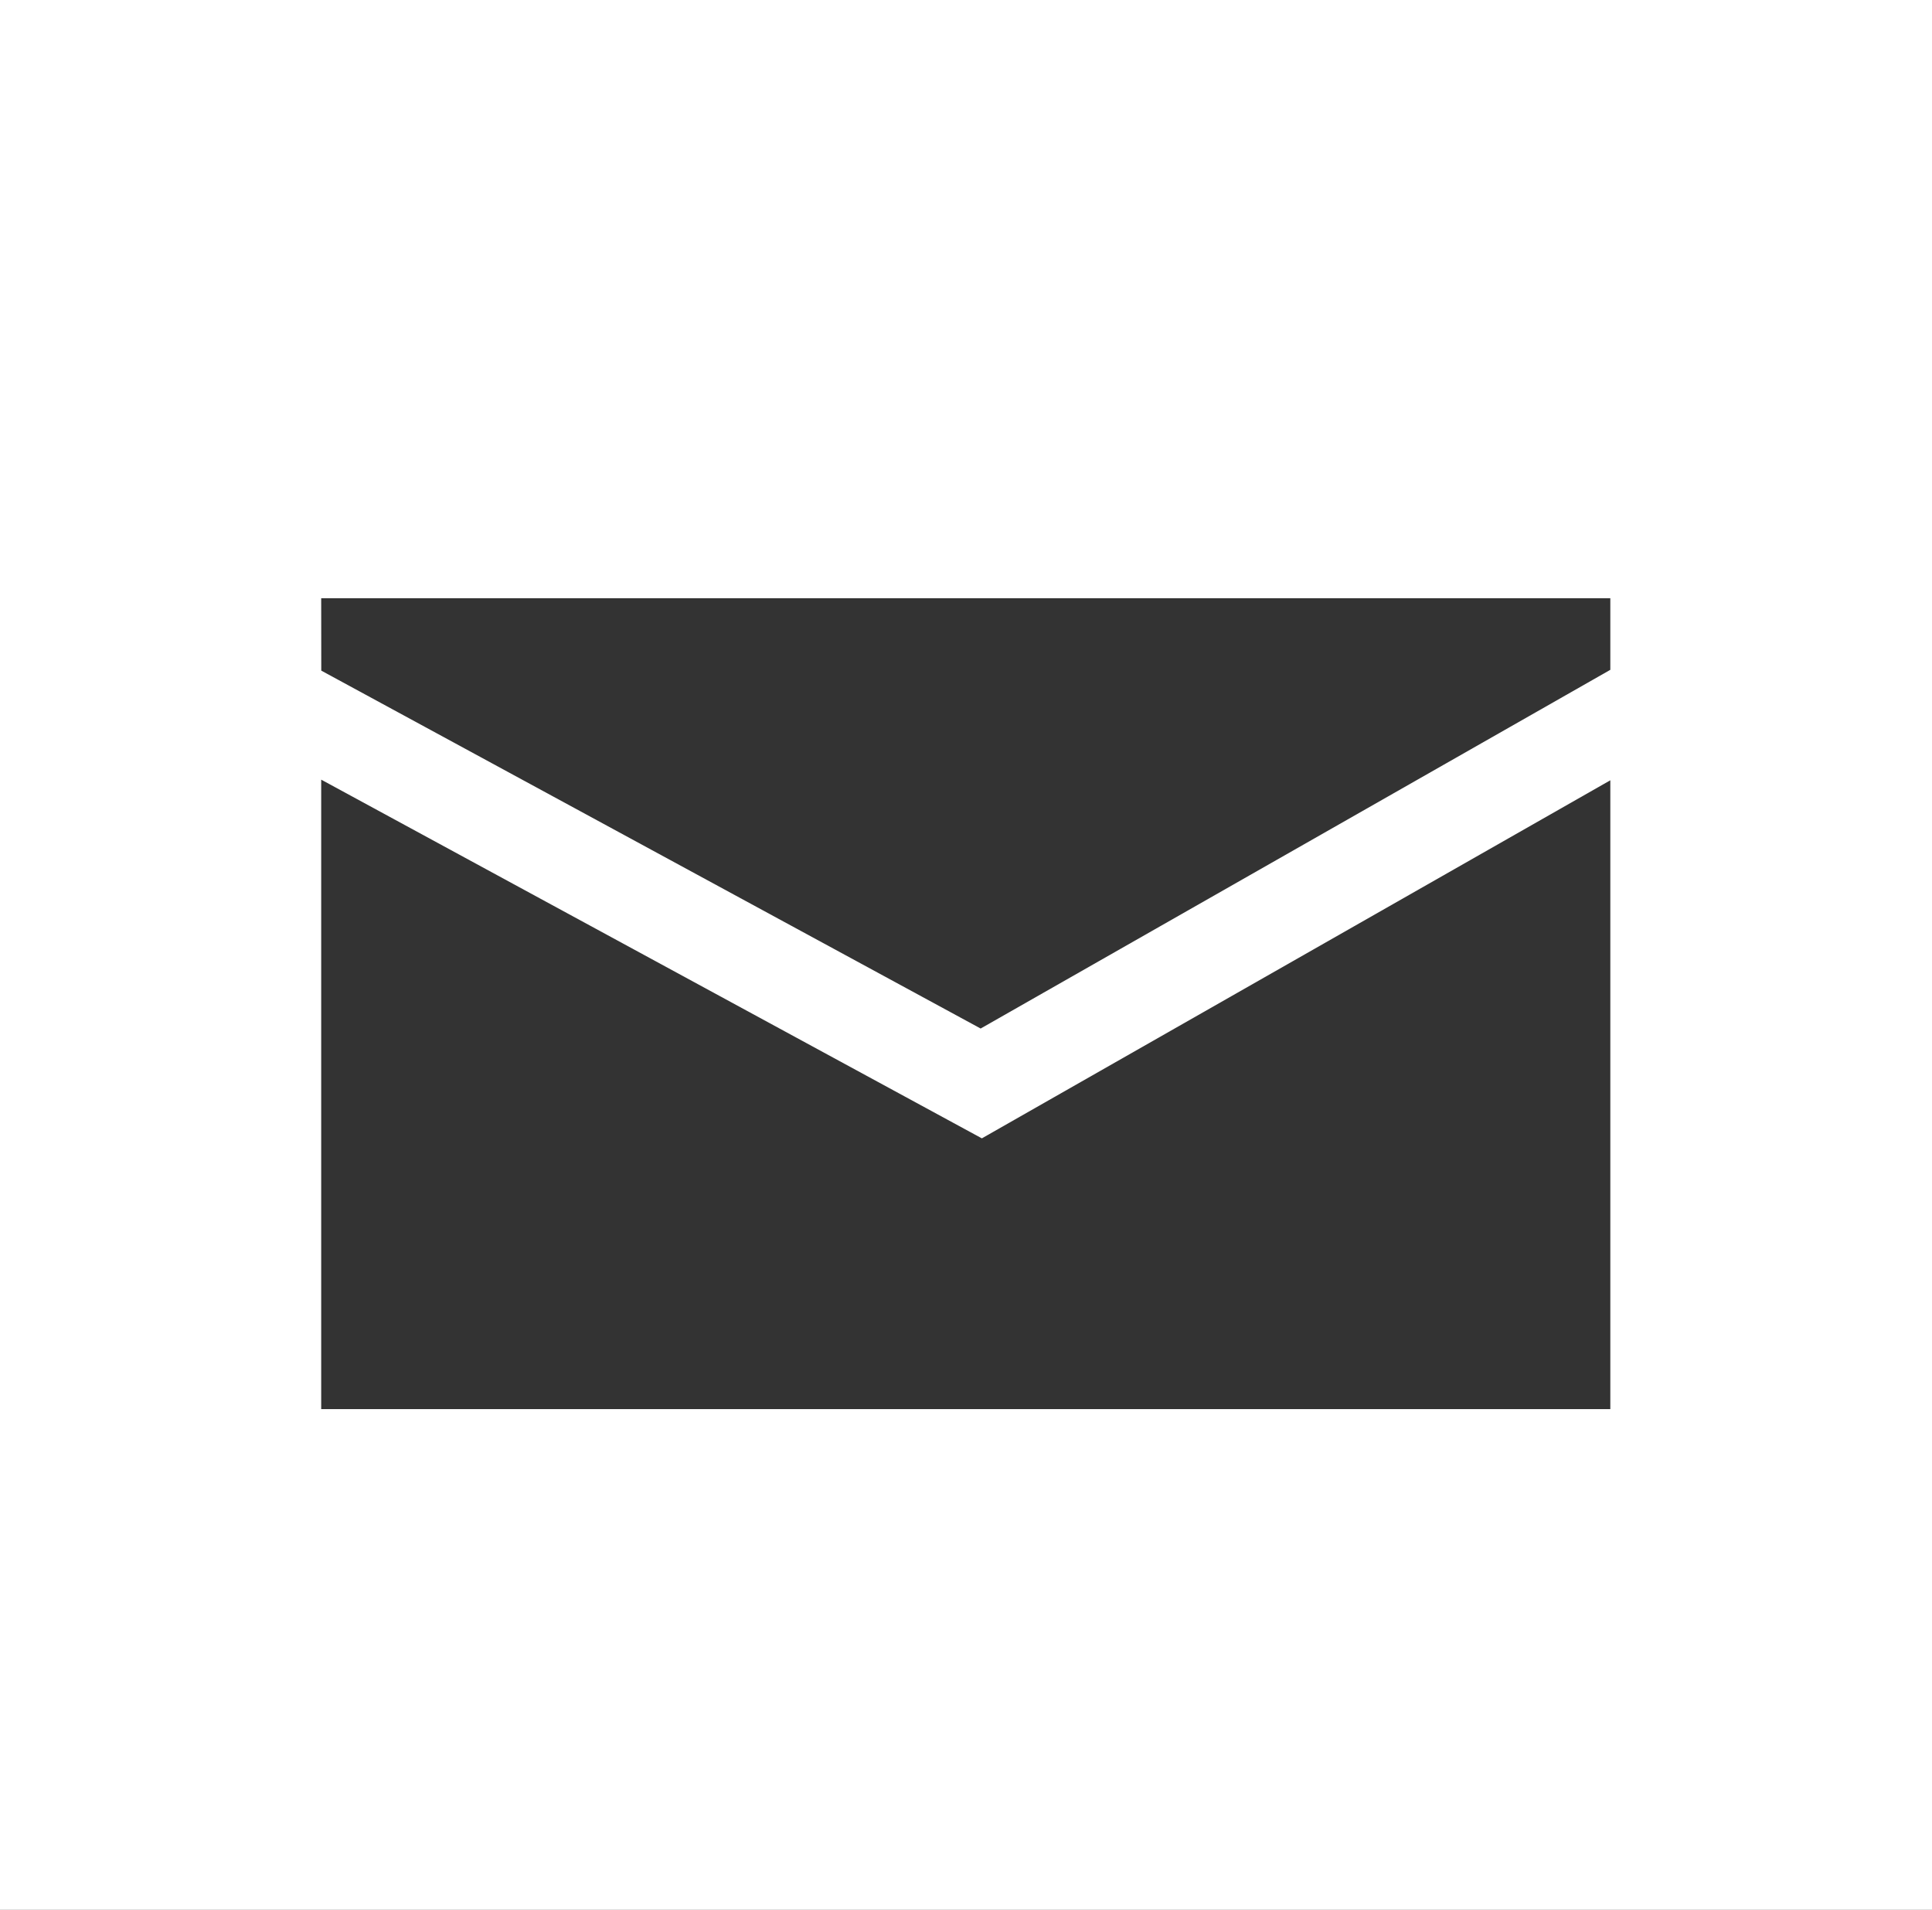
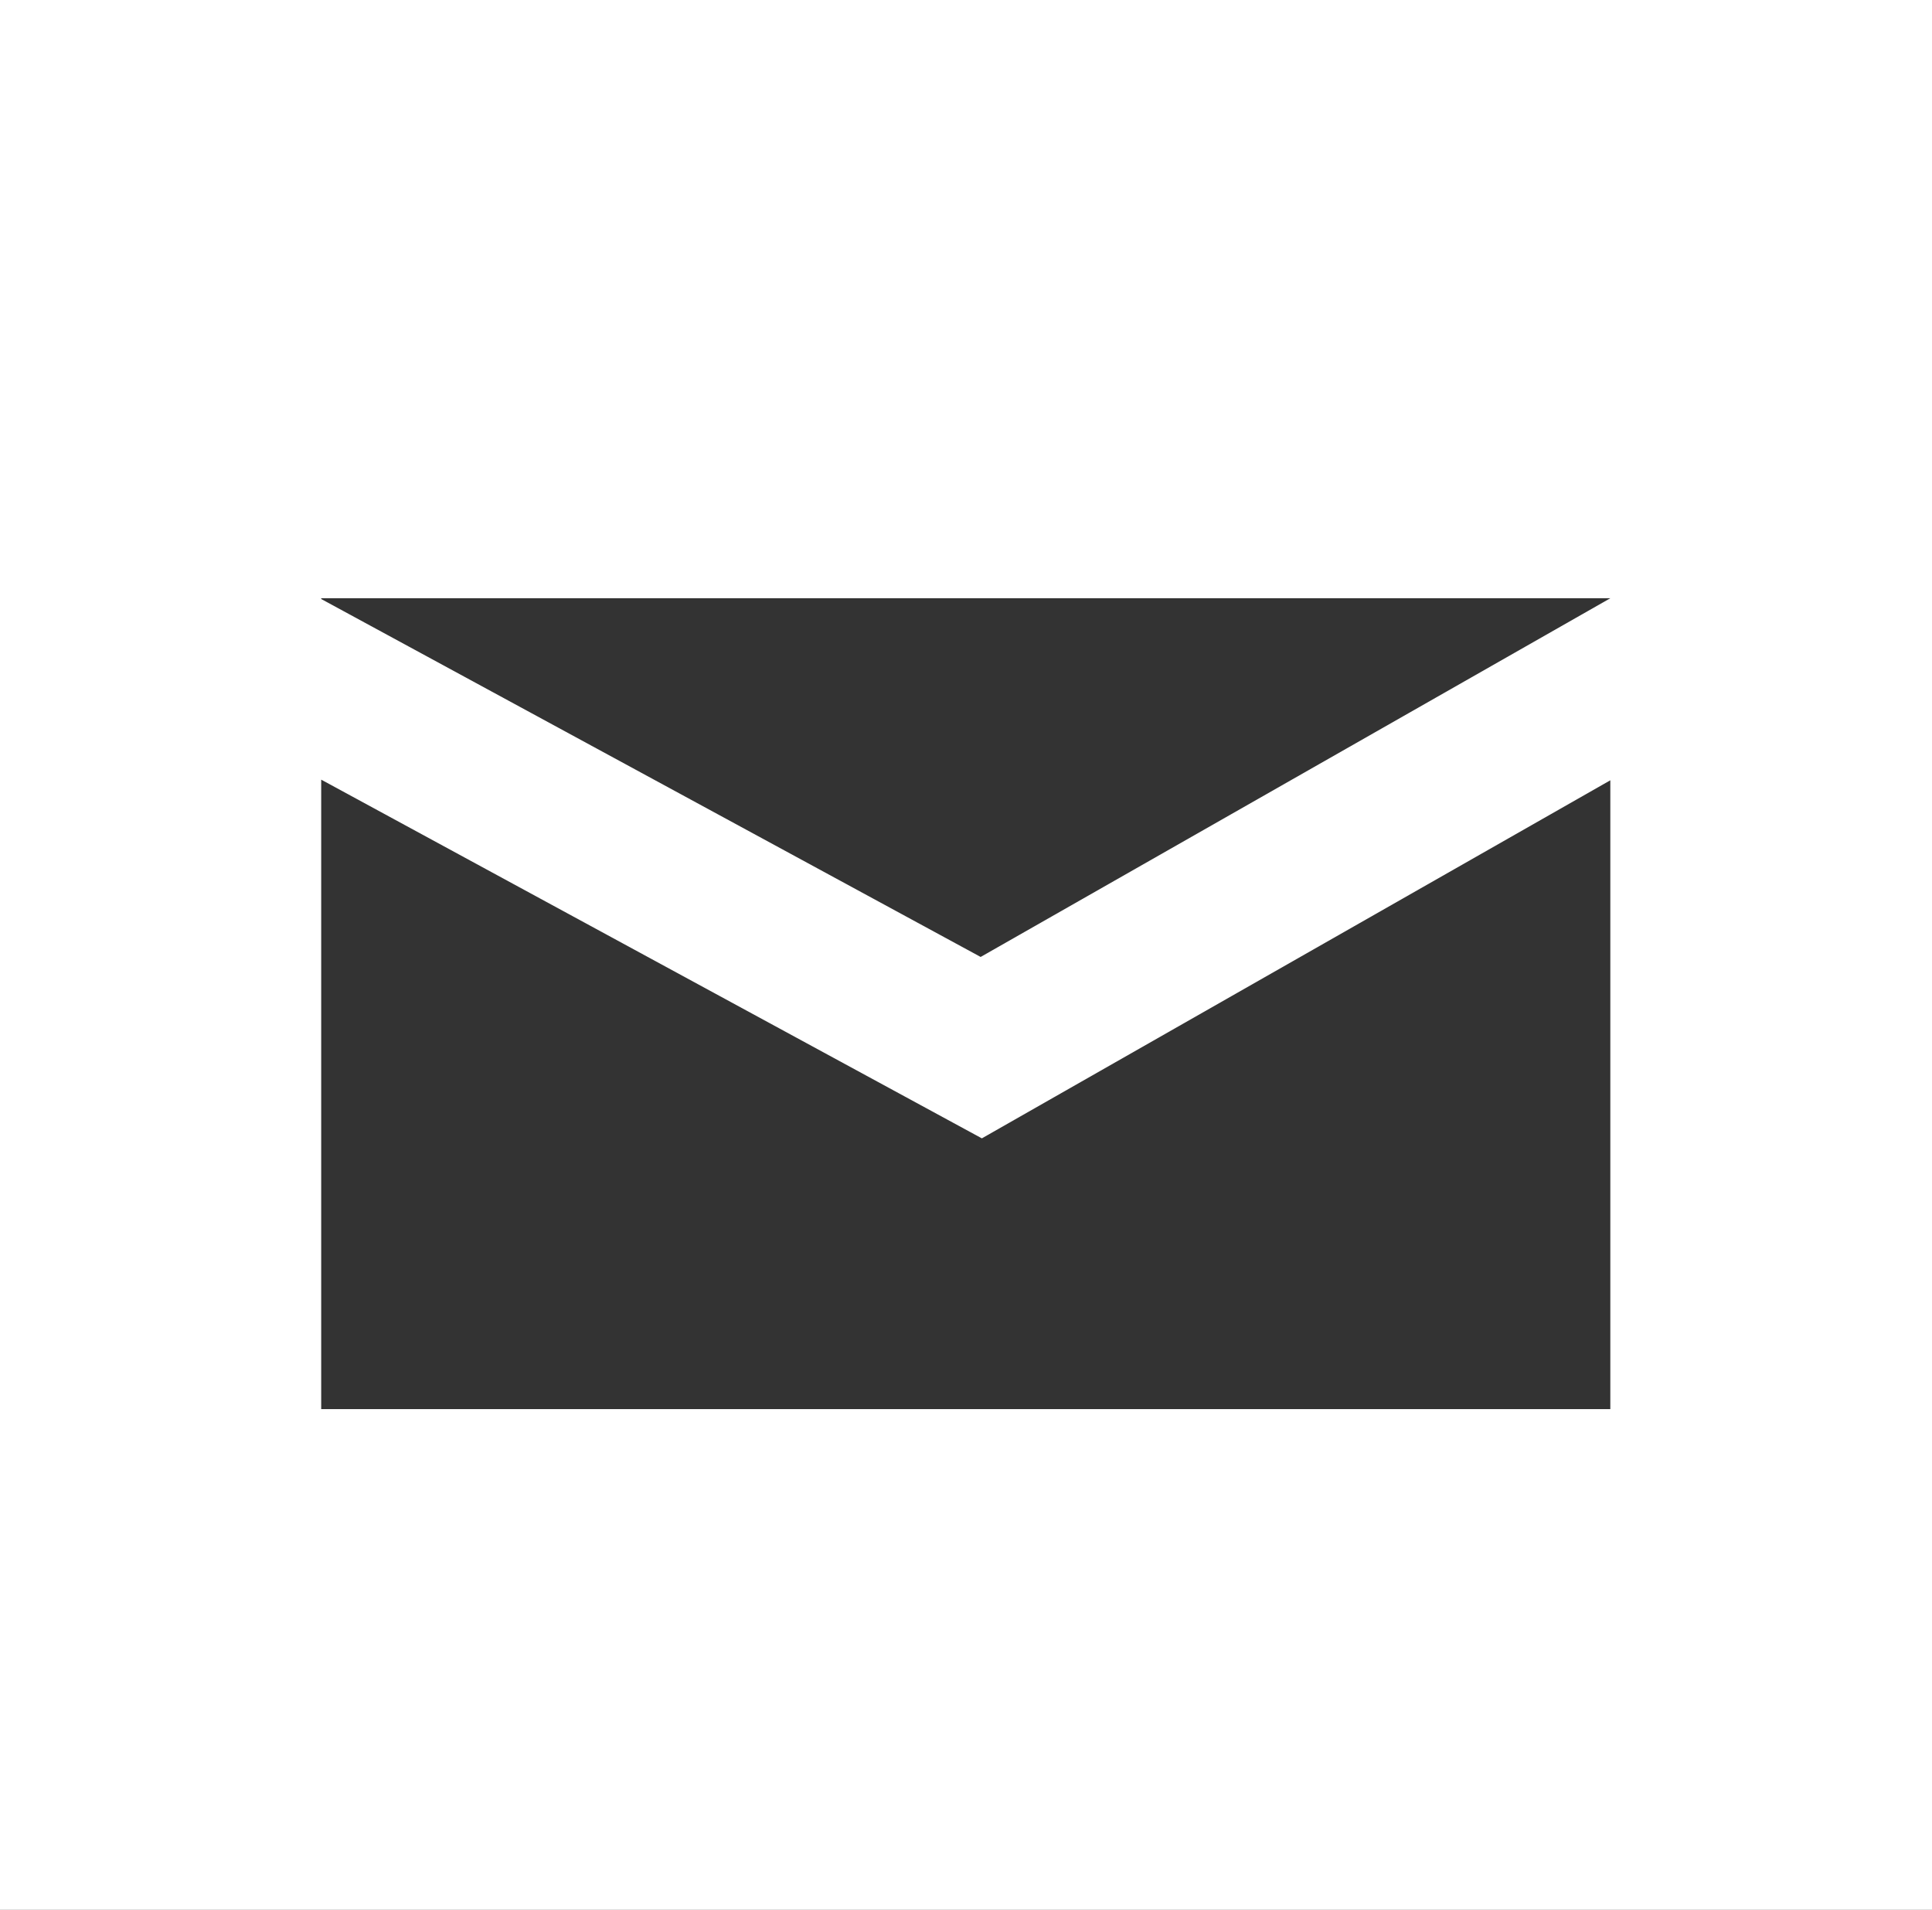
<svg xmlns="http://www.w3.org/2000/svg" width="24" height="23.718" version="1.1" viewBox="0 0 24 23.718">
  <rect x="0" y="0" width="24" height="23.718" fill="#333333" stroke="none" />
  <g transform="translate(-942.41 -241.01)">
-     <path transform="translate(942.41 241.01)" d="m0 0v23.719h24v-23.719zm3.99 7.43h16.014v0.889l-7.822 4.455-8.191-4.445zm0 2.253 8.207 4.455 7.807-4.447v7.81h-16.014z" fill="#fff" style="paint-order:normal" />
+     <path transform="translate(942.41 241.01)" d="m0 0v23.719h24v-23.719zm3.99 7.43h16.014l-7.822 4.455-8.191-4.445zm0 2.253 8.207 4.455 7.807-4.447v7.81h-16.014z" fill="#fff" style="paint-order:normal" />
  </g>
</svg>